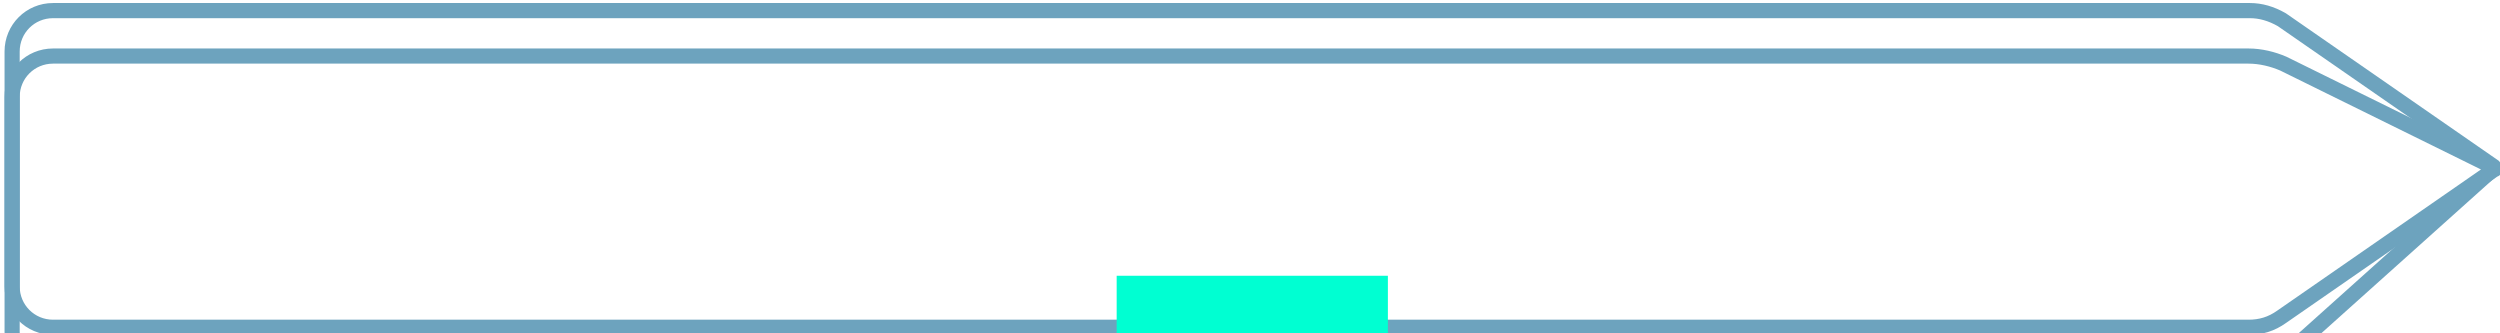
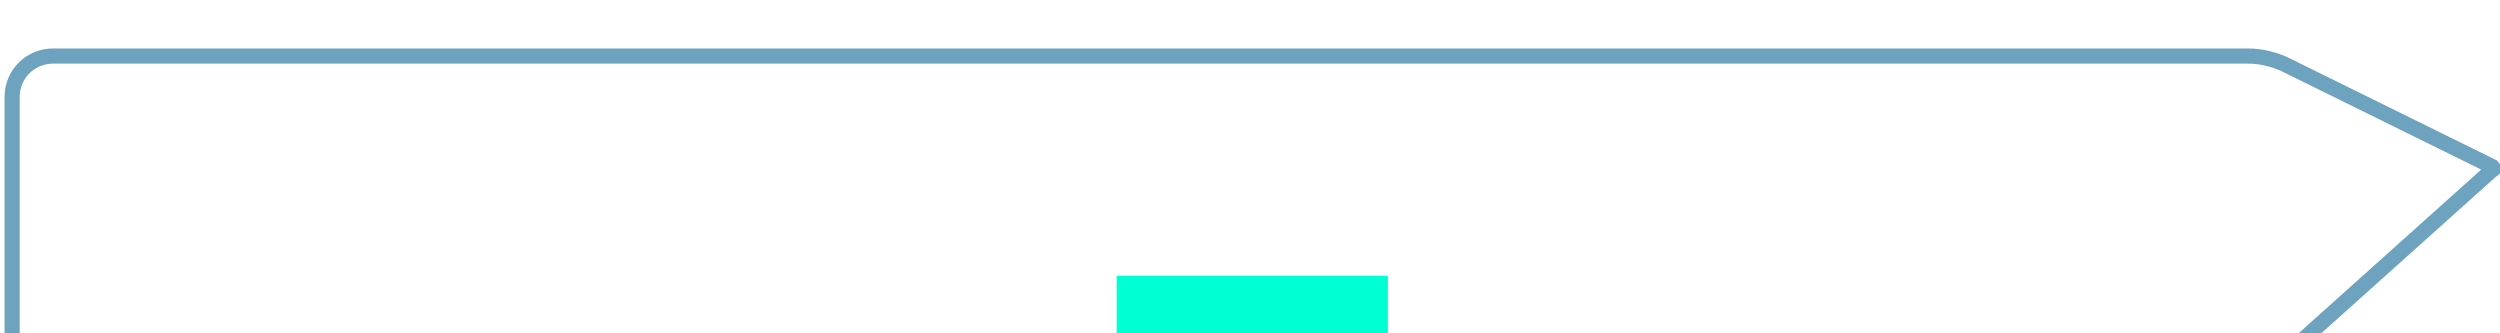
<svg xmlns="http://www.w3.org/2000/svg" version="1.1" baseProfile="tiny" id="Layer_1" x="0px" y="0px" viewBox="0 0 165 22" overflow="visible" xml:space="preserve">
  <path id="opacity:15_colorstyle:Base_00000176006984552319675380000012134359590996244639_" fill="none" stroke="#6DA3BE" stroke-miterlimit="10" d="  M147.6,24.6H3.5c-1.5,0-2.7-1.2-2.7-2.7V6.4c0-1.5,1.2-2.7,2.7-2.7h144.9c0.8,0,1.6,0.2,2.3,0.5l13.8,6.8c0.1,0.1,0.1,0.2,0,0.2  L151,23.3C150.1,24.1,148.9,24.6,147.6,24.6z" />
-   <rect id="opacity:25_colorstyle:Accent2_00000087404789828251958560000001272466693072606107_" x="73.7" y="21.4" fill="#00FFD2" width="17.9" height="3.8" />
  <path id="opacity:25_colorstyle:Accent1_00000135652470982280907240000008872951282497170816_" display="none" fill="none" stroke="#5ACBF5" stroke-miterlimit="10" d="  M162.1,17.1l-5.7,6.7c-0.5,0.6-1.3,1-2.1,1l-7.3,0" />
-   <path id="opacity:70_colorstyle:Base_00000077310998109958551630000012714976686377144239_" fill="none" stroke="#6DA3BE" stroke-miterlimit="10" d="  M148.4,21.6H3.5c-1.5,0-2.7-1.2-2.7-2.7V3.4c0-1.5,1.2-2.7,2.7-2.7h145c0.7,0,1.4,0.2,2.1,0.6l14,9.7c0.1,0.1,0.1,0.2,0,0.2l-14,9.7  C149.9,21.4,149.2,21.6,148.4,21.6z" />
  <rect id="opacity:100_colorstyle:Accent2_00000160893368928060001330000015486288368510933940_" x="73.7" y="18.2" fill="#00FFD2" width="17.9" height="3.8" />
  <g id="opacity:100_colorstyle:Accent1_00000159458364420109852460000017803580852674168977_" display="none">
-     <path display="inline" fill="none" stroke="#5ACBF5" stroke-miterlimit="10" d="M0.7,9.2V3.4c0-1.5,1.2-2.7,2.7-2.7h5.8" />
+     <path display="inline" fill="none" stroke="#5ACBF5" stroke-miterlimit="10" d="M0.7,9.2V3.4h5.8" />
    <path display="inline" fill="none" stroke="#5ACBF5" stroke-miterlimit="10" d="M162.1,14l-5.7,6.7c-0.5,0.6-1.3,1-2.1,1l-7.3,0" />
  </g>
</svg>